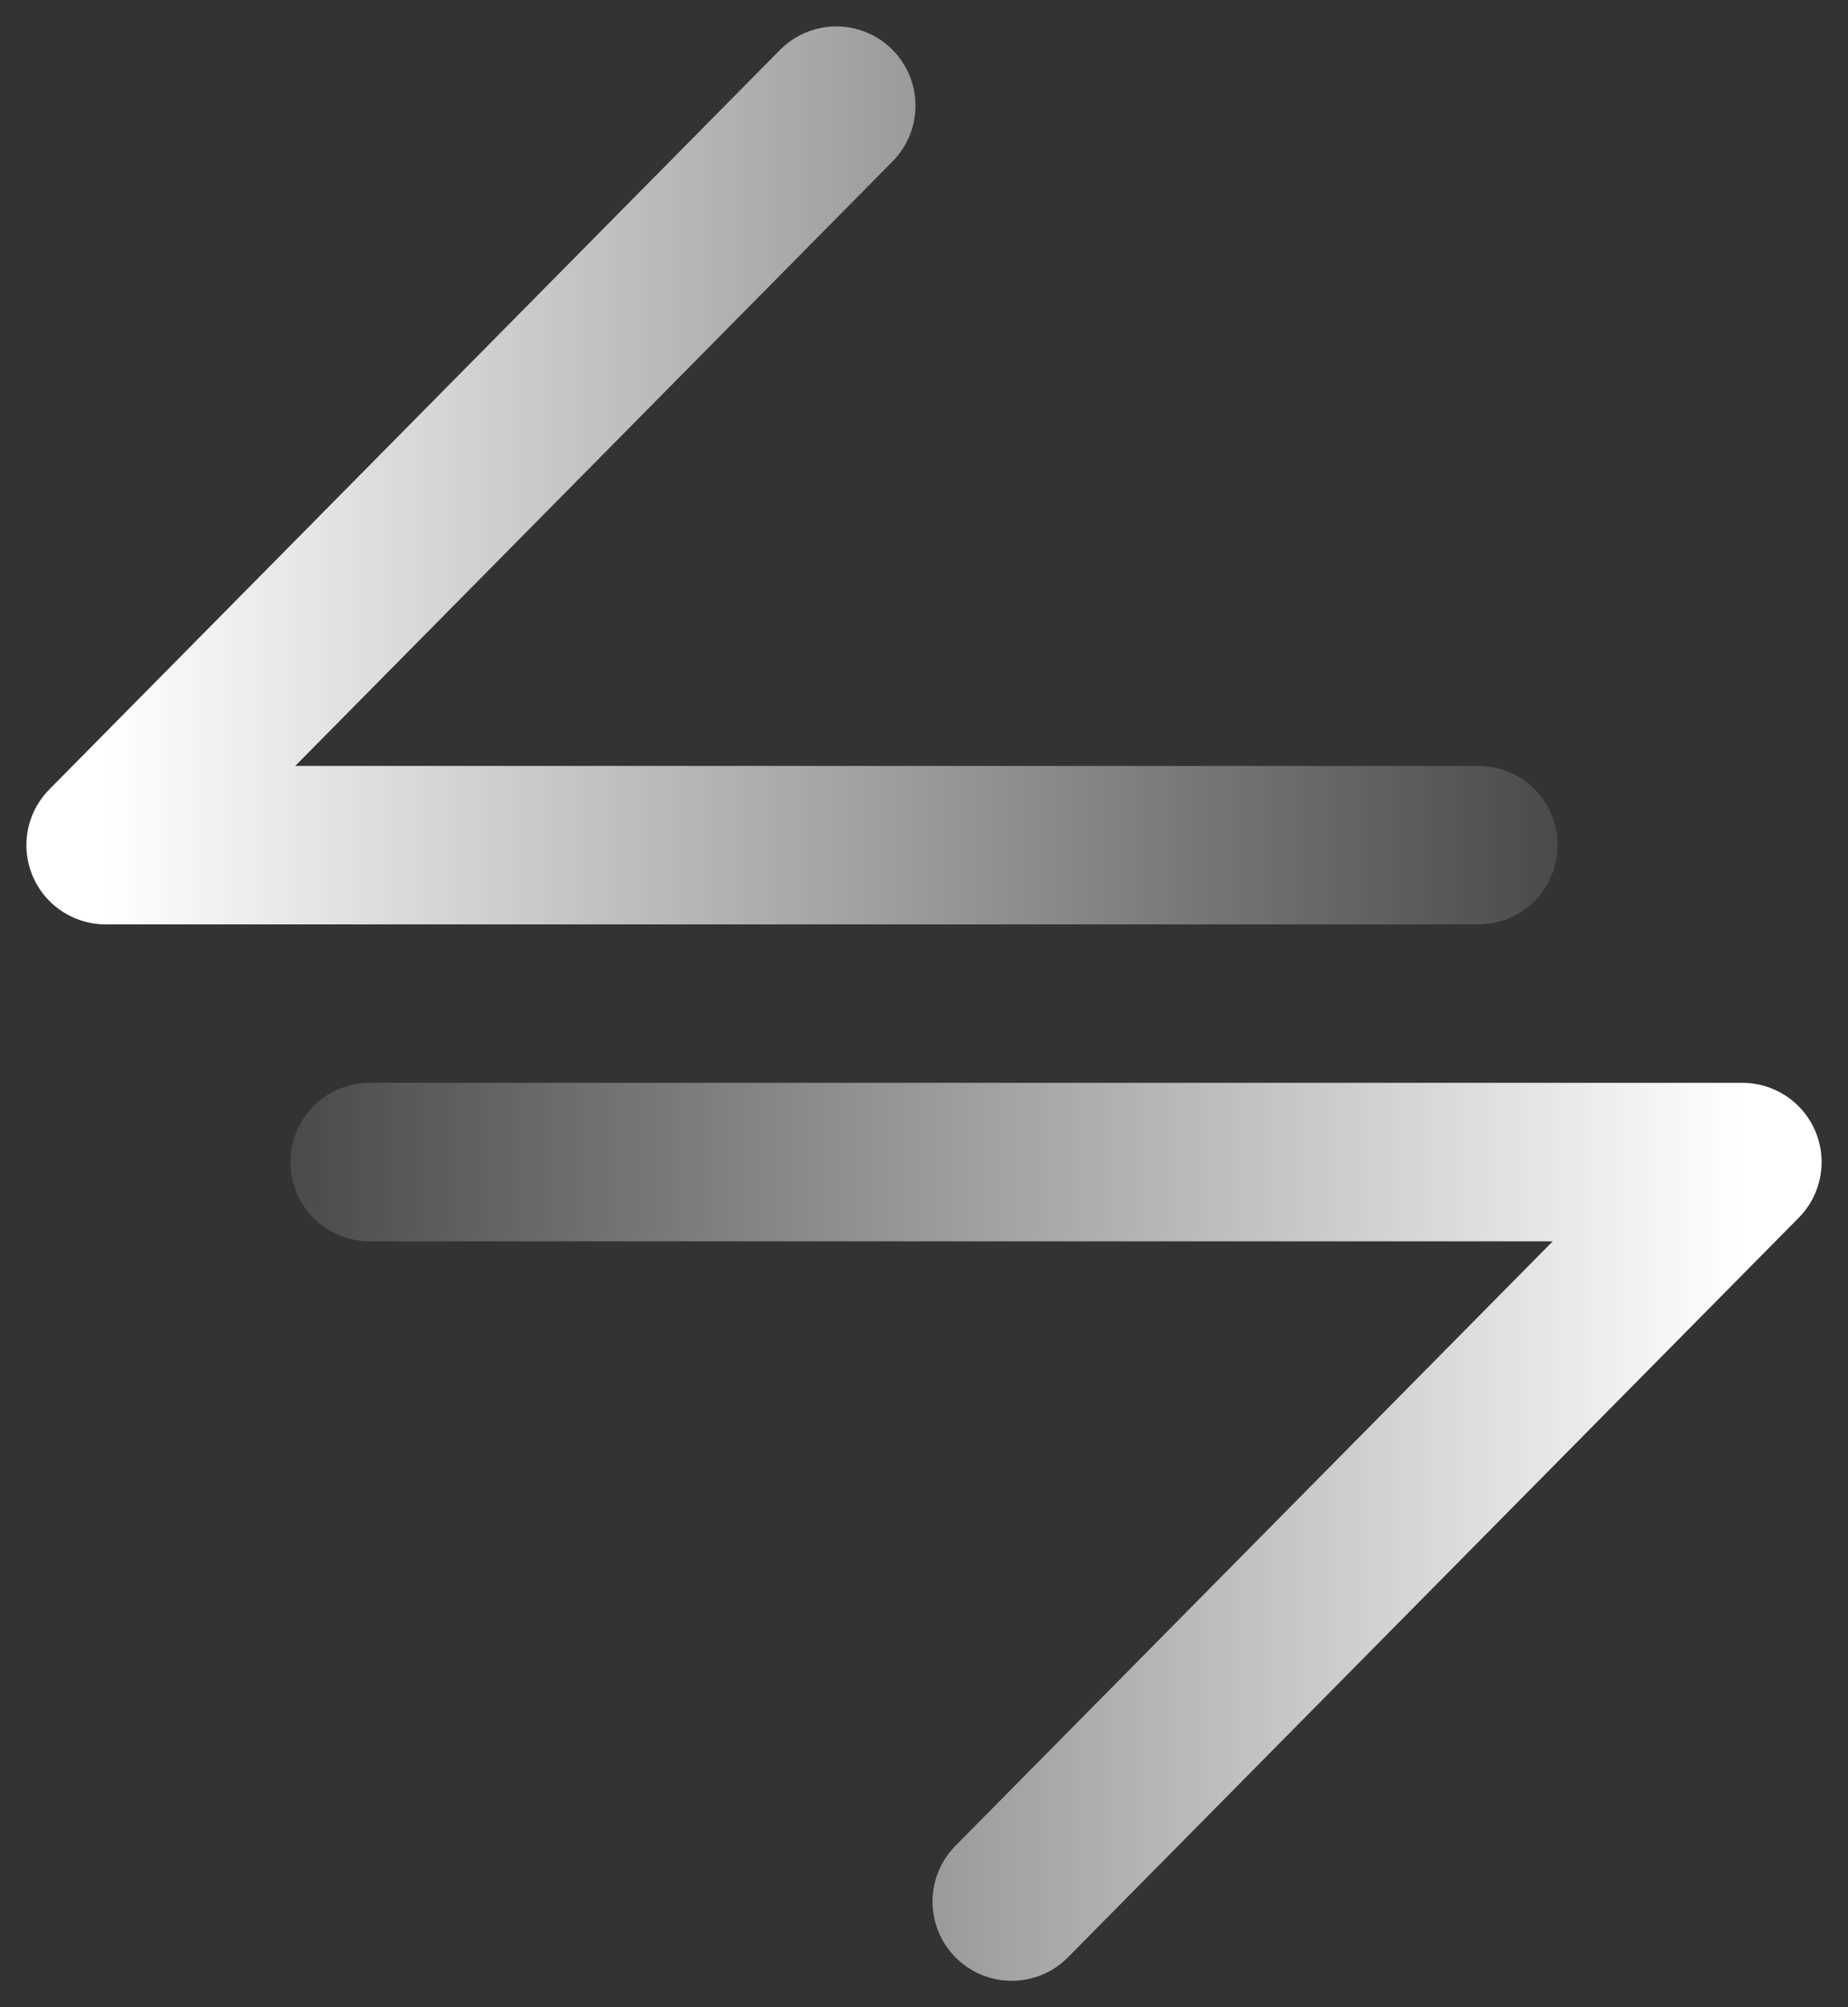
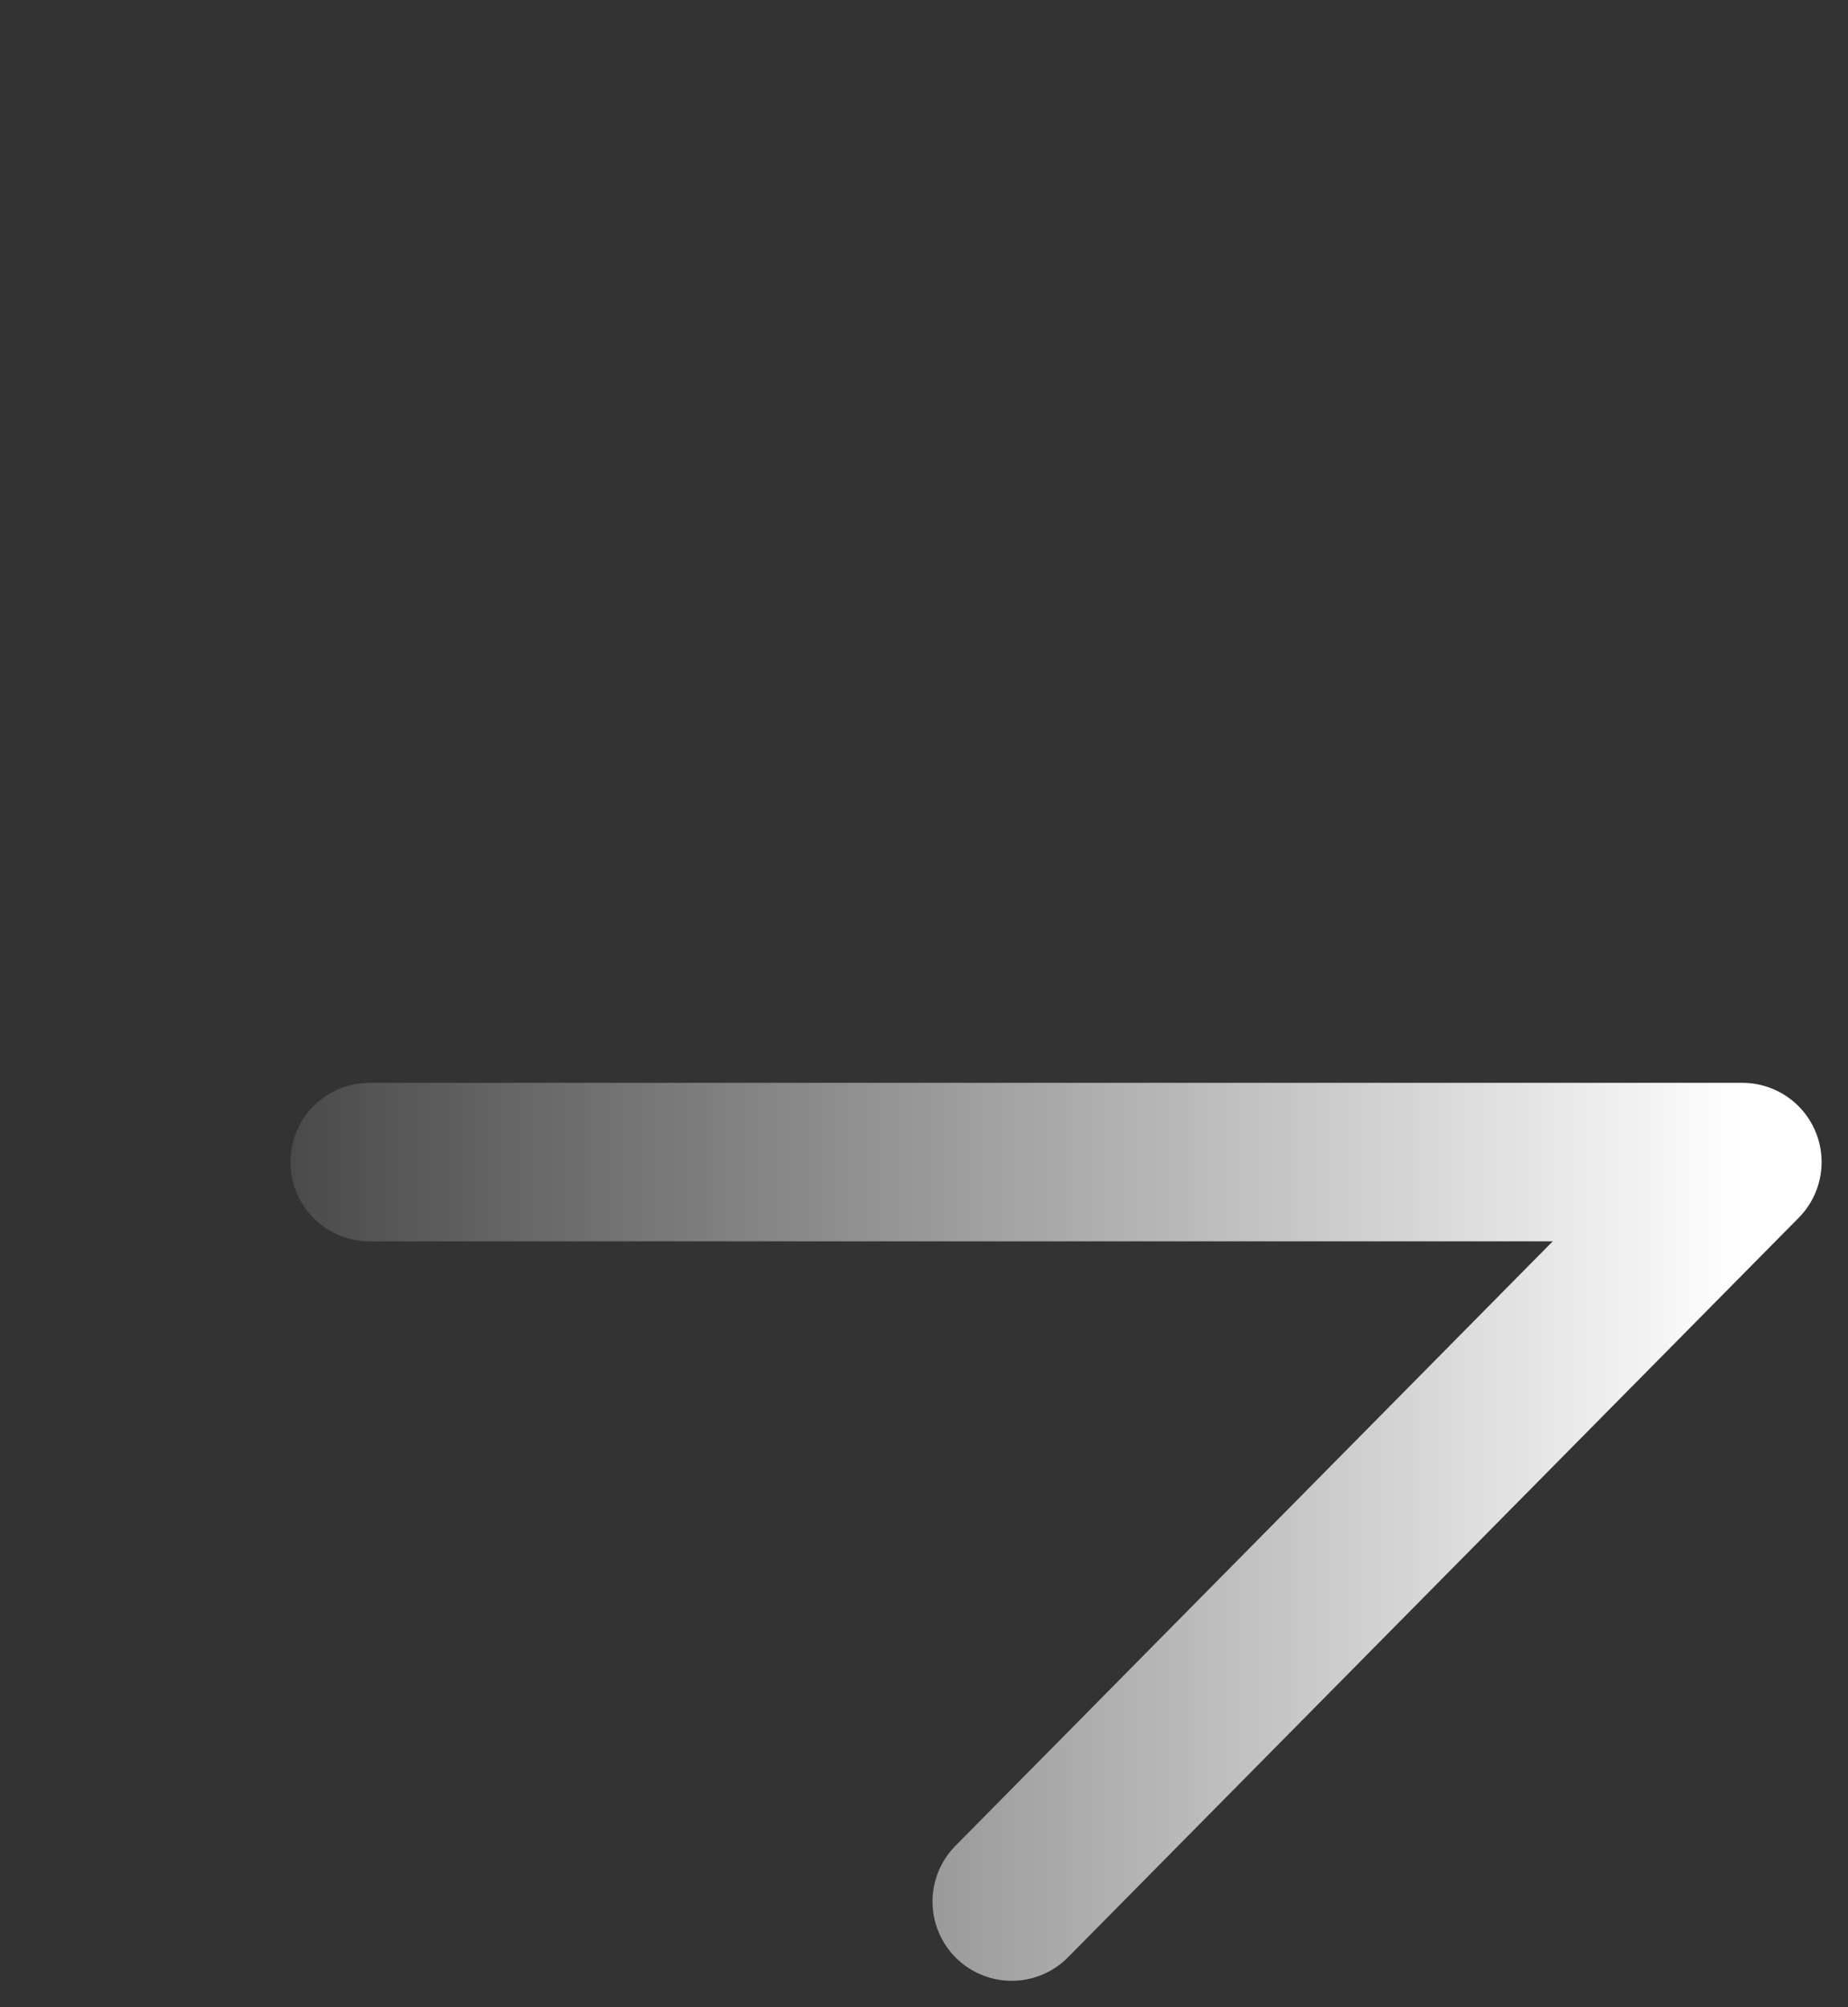
<svg xmlns="http://www.w3.org/2000/svg" width="35" height="38" viewBox="0 0 35 38" fill="none">
  <rect x="0" y="0" width="35" height="38" fill="#333333" stroke="none" />
-   <path d="M15.839 2 2 16h26" stroke="url(#a)" stroke-width="3" stroke-linecap="round" stroke-linejoin="round" />
  <path d="M19.161 36 33 22H7" stroke="url(#b)" stroke-width="3" stroke-linecap="round" stroke-linejoin="round" />
  <defs>
    <linearGradient id="a" x1="2" y1="16" x2="33" y2="16" gradientUnits="userSpaceOnUse">
      <stop stop-color="#fff" />
      <stop offset="1" stop-color="#fff" stop-opacity="0" />
    </linearGradient>
    <linearGradient id="b" x1="33" y1="22" x2="2" y2="22" gradientUnits="userSpaceOnUse">
      <stop stop-color="#fff" />
      <stop offset="1" stop-color="#fff" stop-opacity="0" />
    </linearGradient>
  </defs>
</svg>